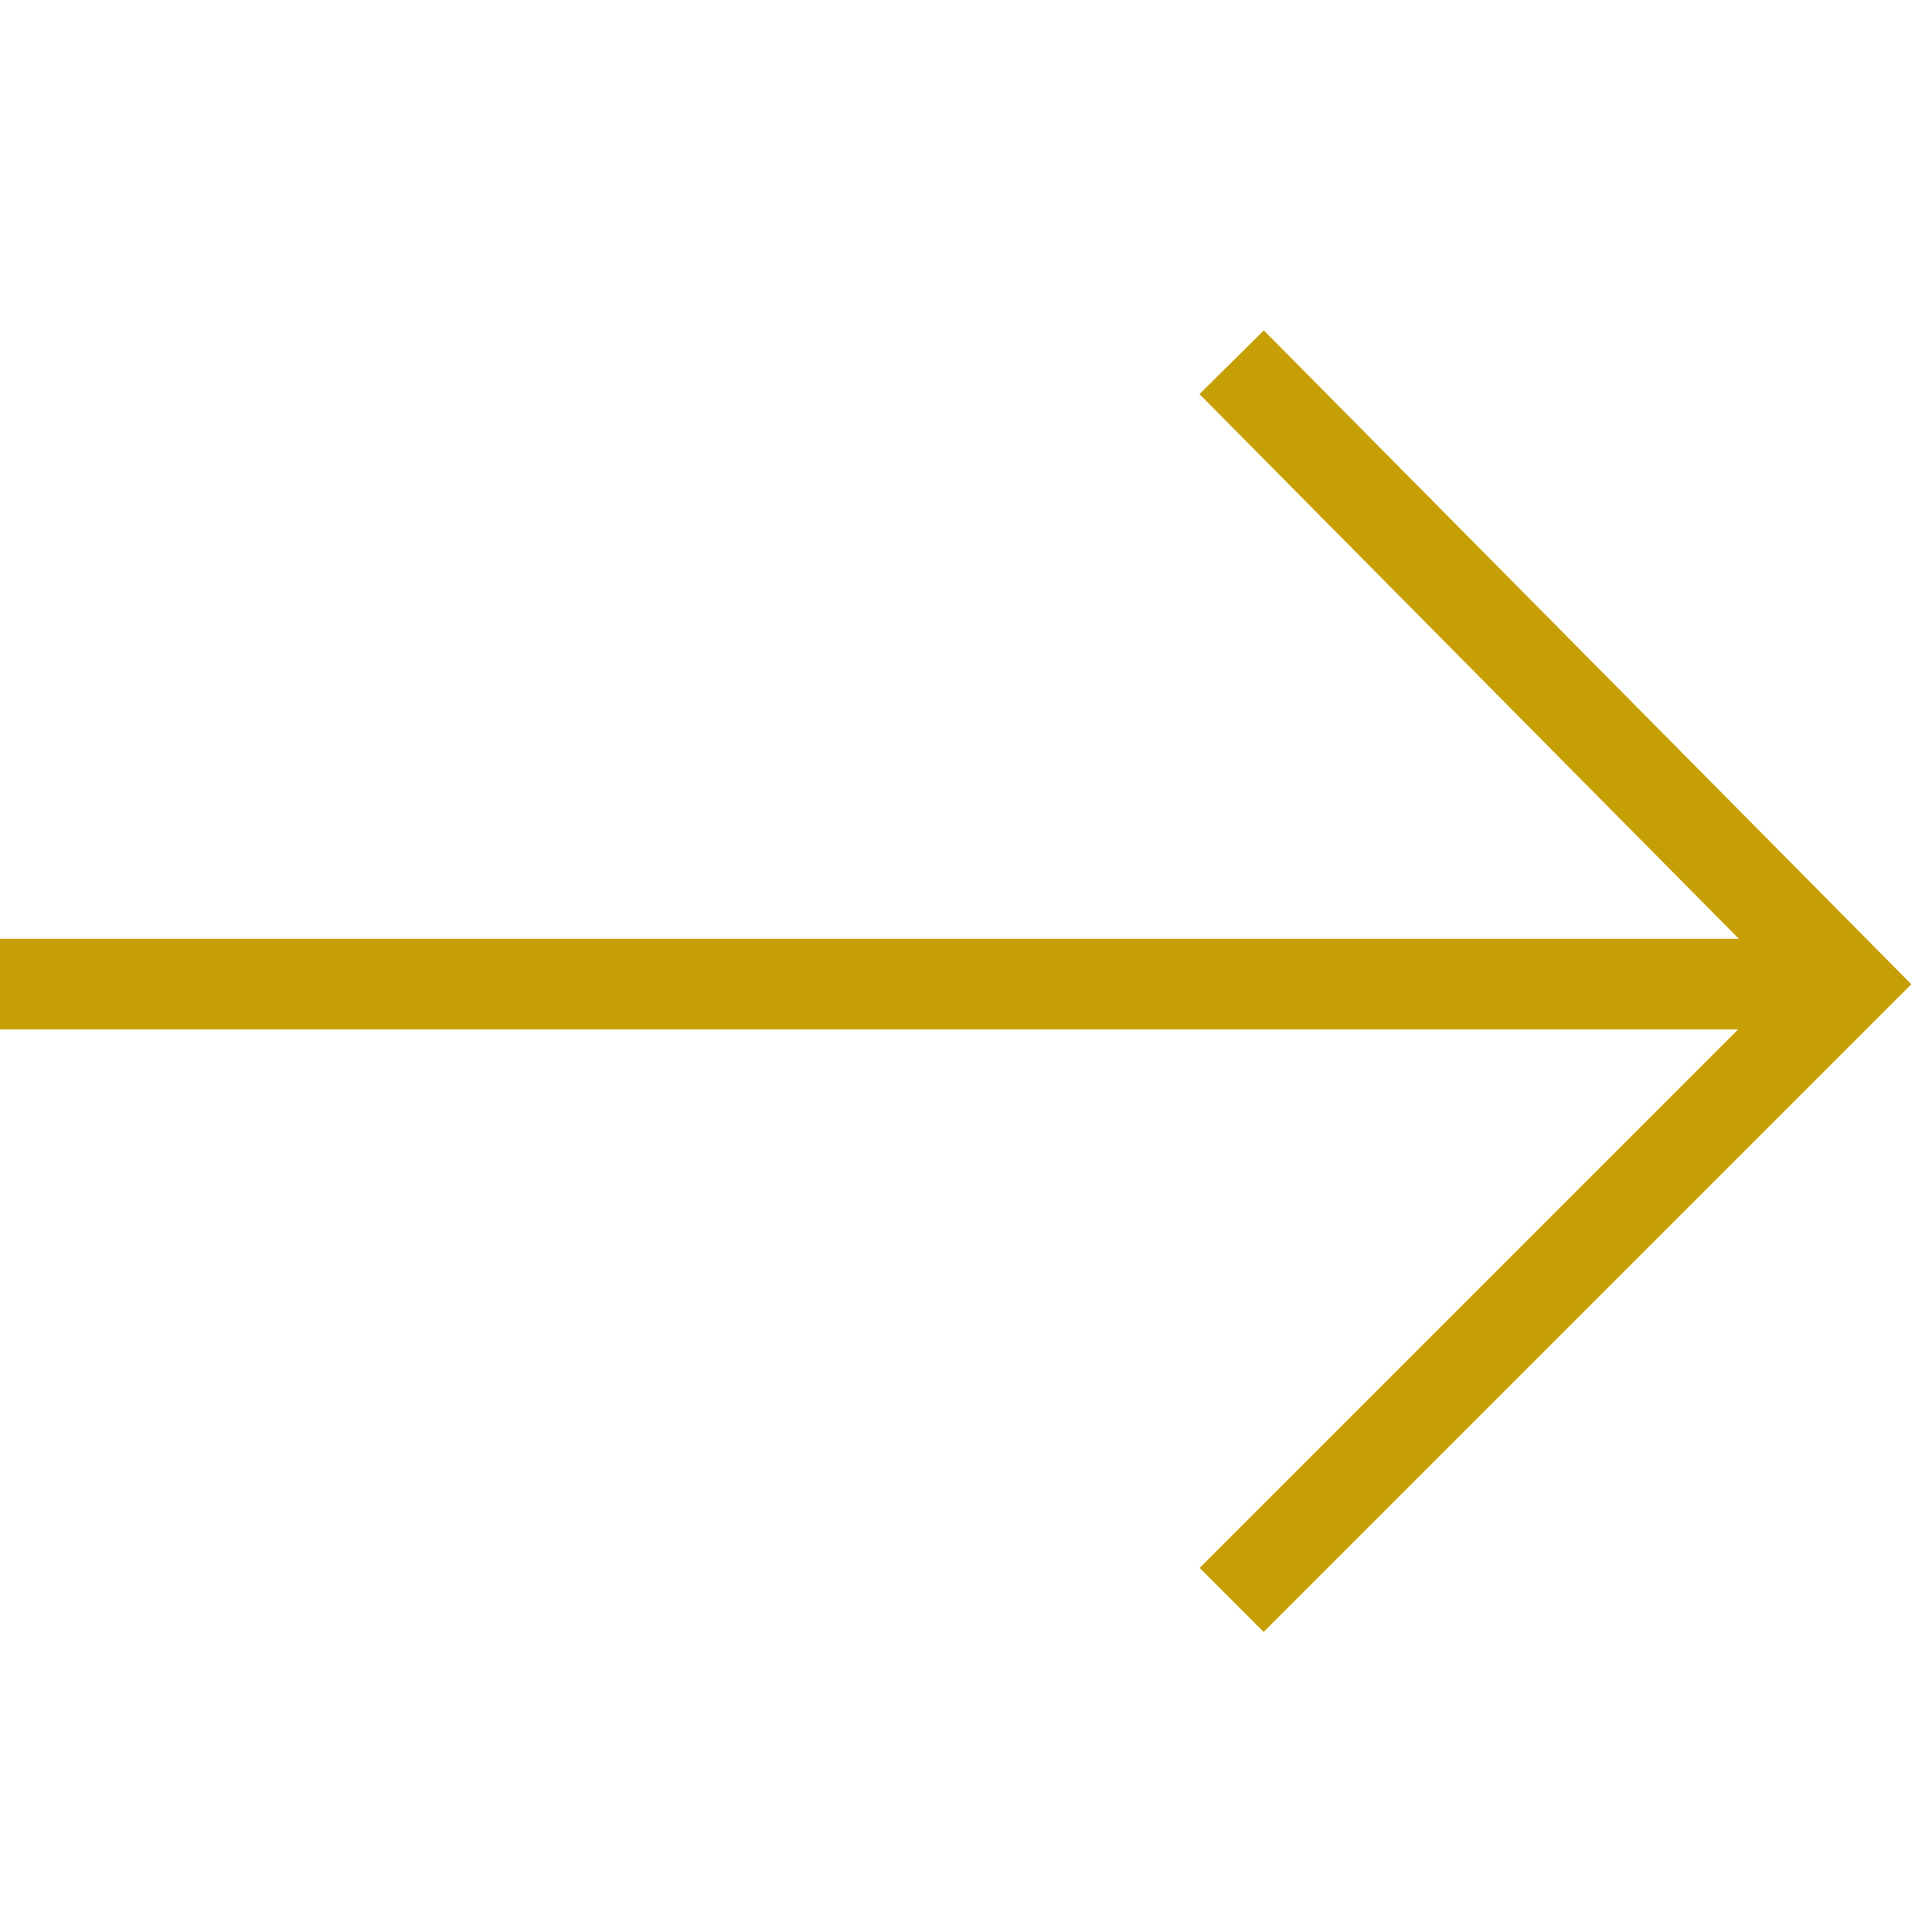
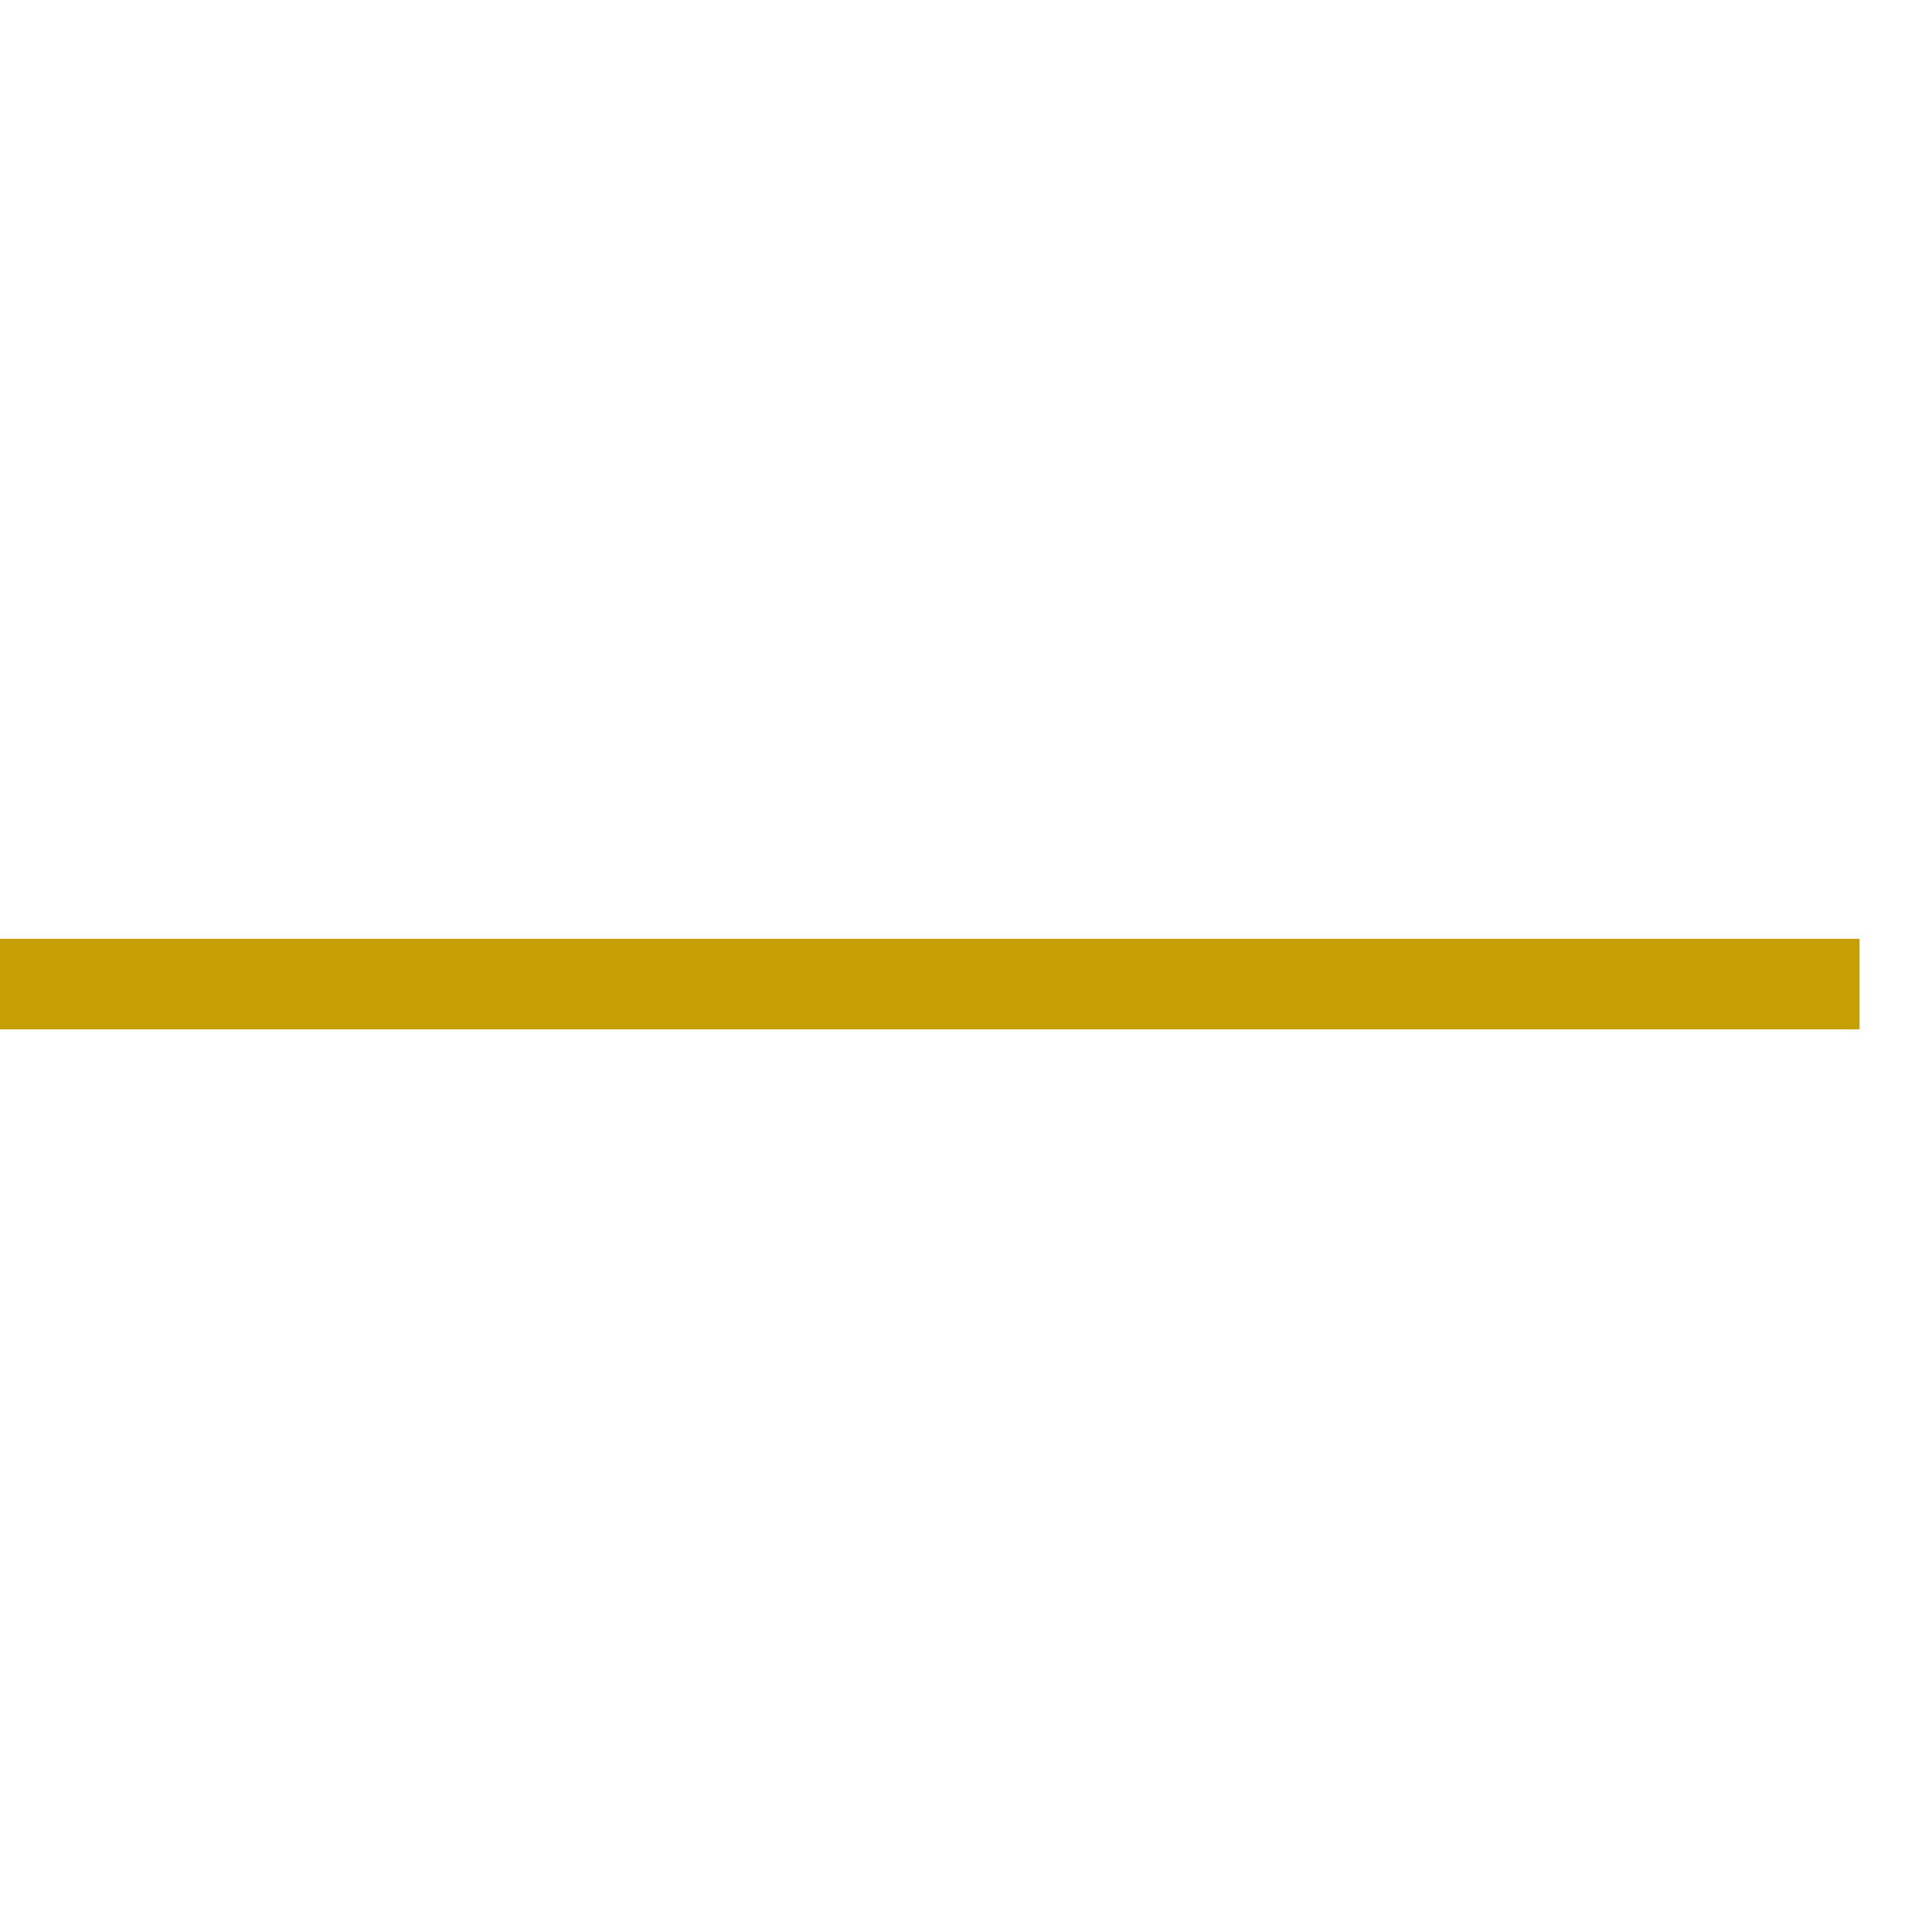
<svg xmlns="http://www.w3.org/2000/svg" version="1.1" id="Ebene_1" x="0px" y="0px" viewBox="0 0 32 32" style="enable-background:new 0 0 32 32;" xml:space="preserve">
  <style type="text/css">
	.st0{fill:none;stroke:#C69F04;stroke-width:1.5;}
</style>
  <g>
    <line class="st0" x1="0" y1="16.3" x2="30.8" y2="16.3" />
-     <polyline class="st0" points="20.4,6 30.6,16.3 20.4,26.5  " />
  </g>
</svg>